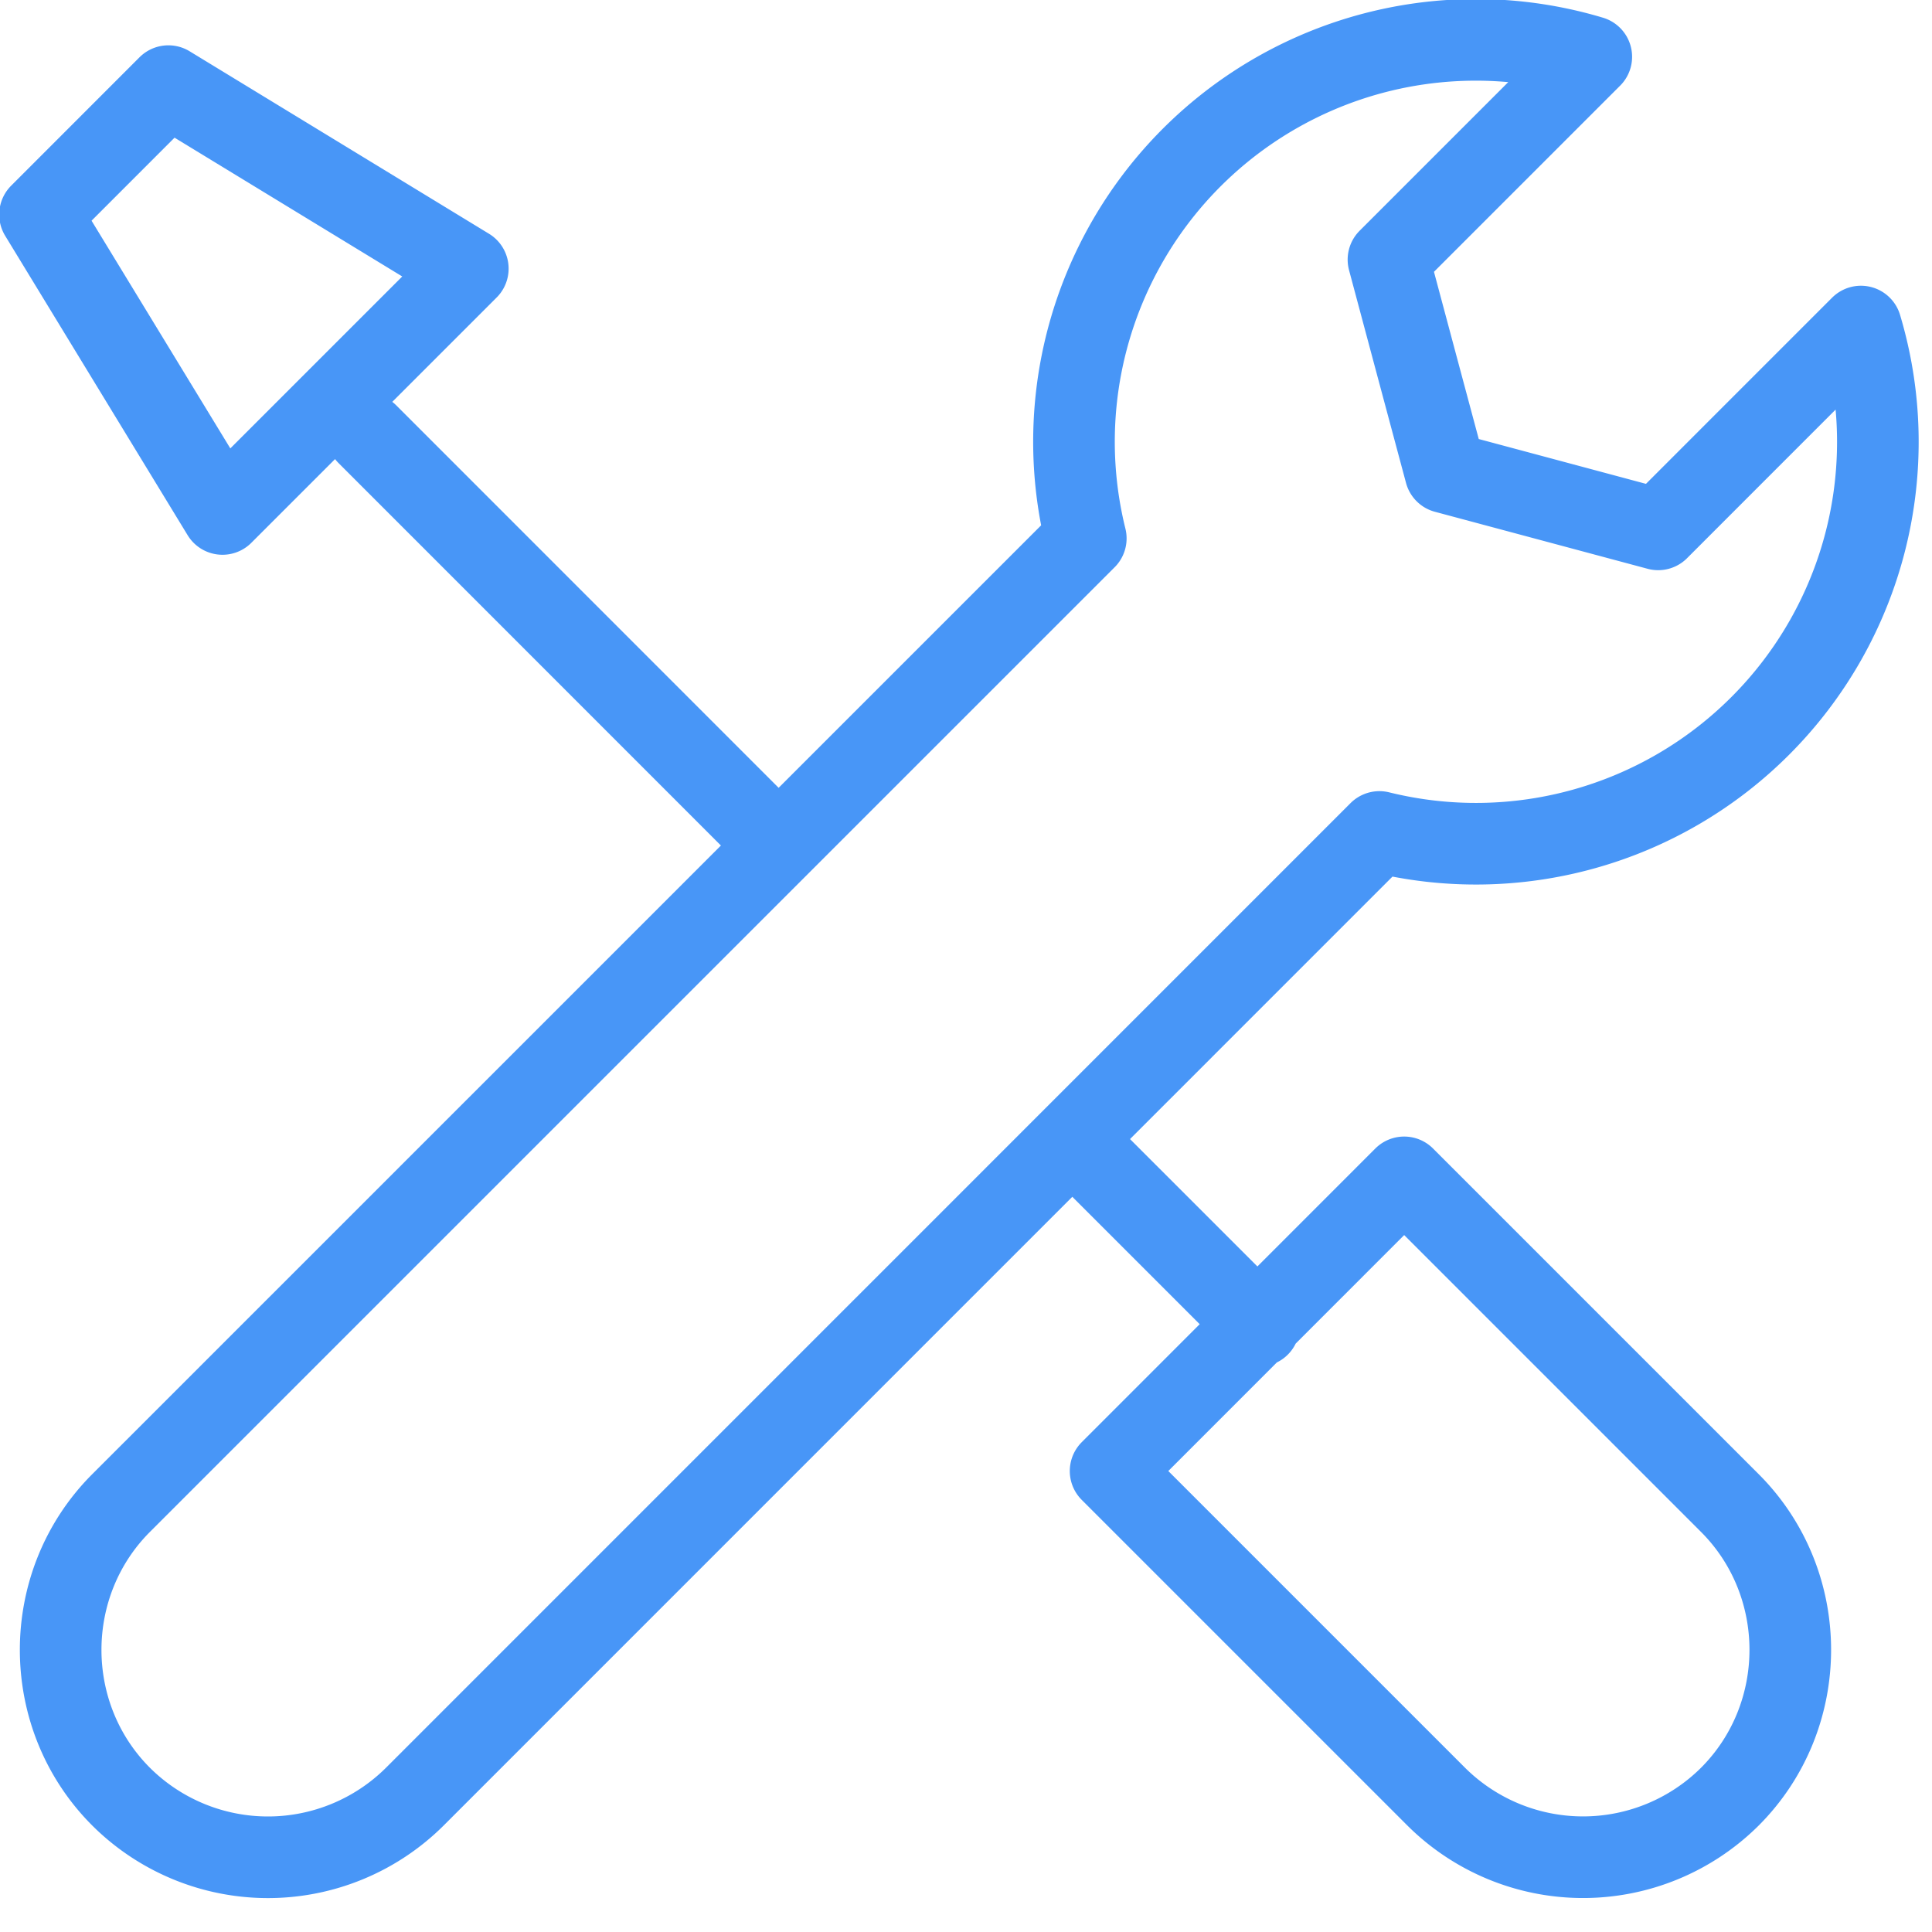
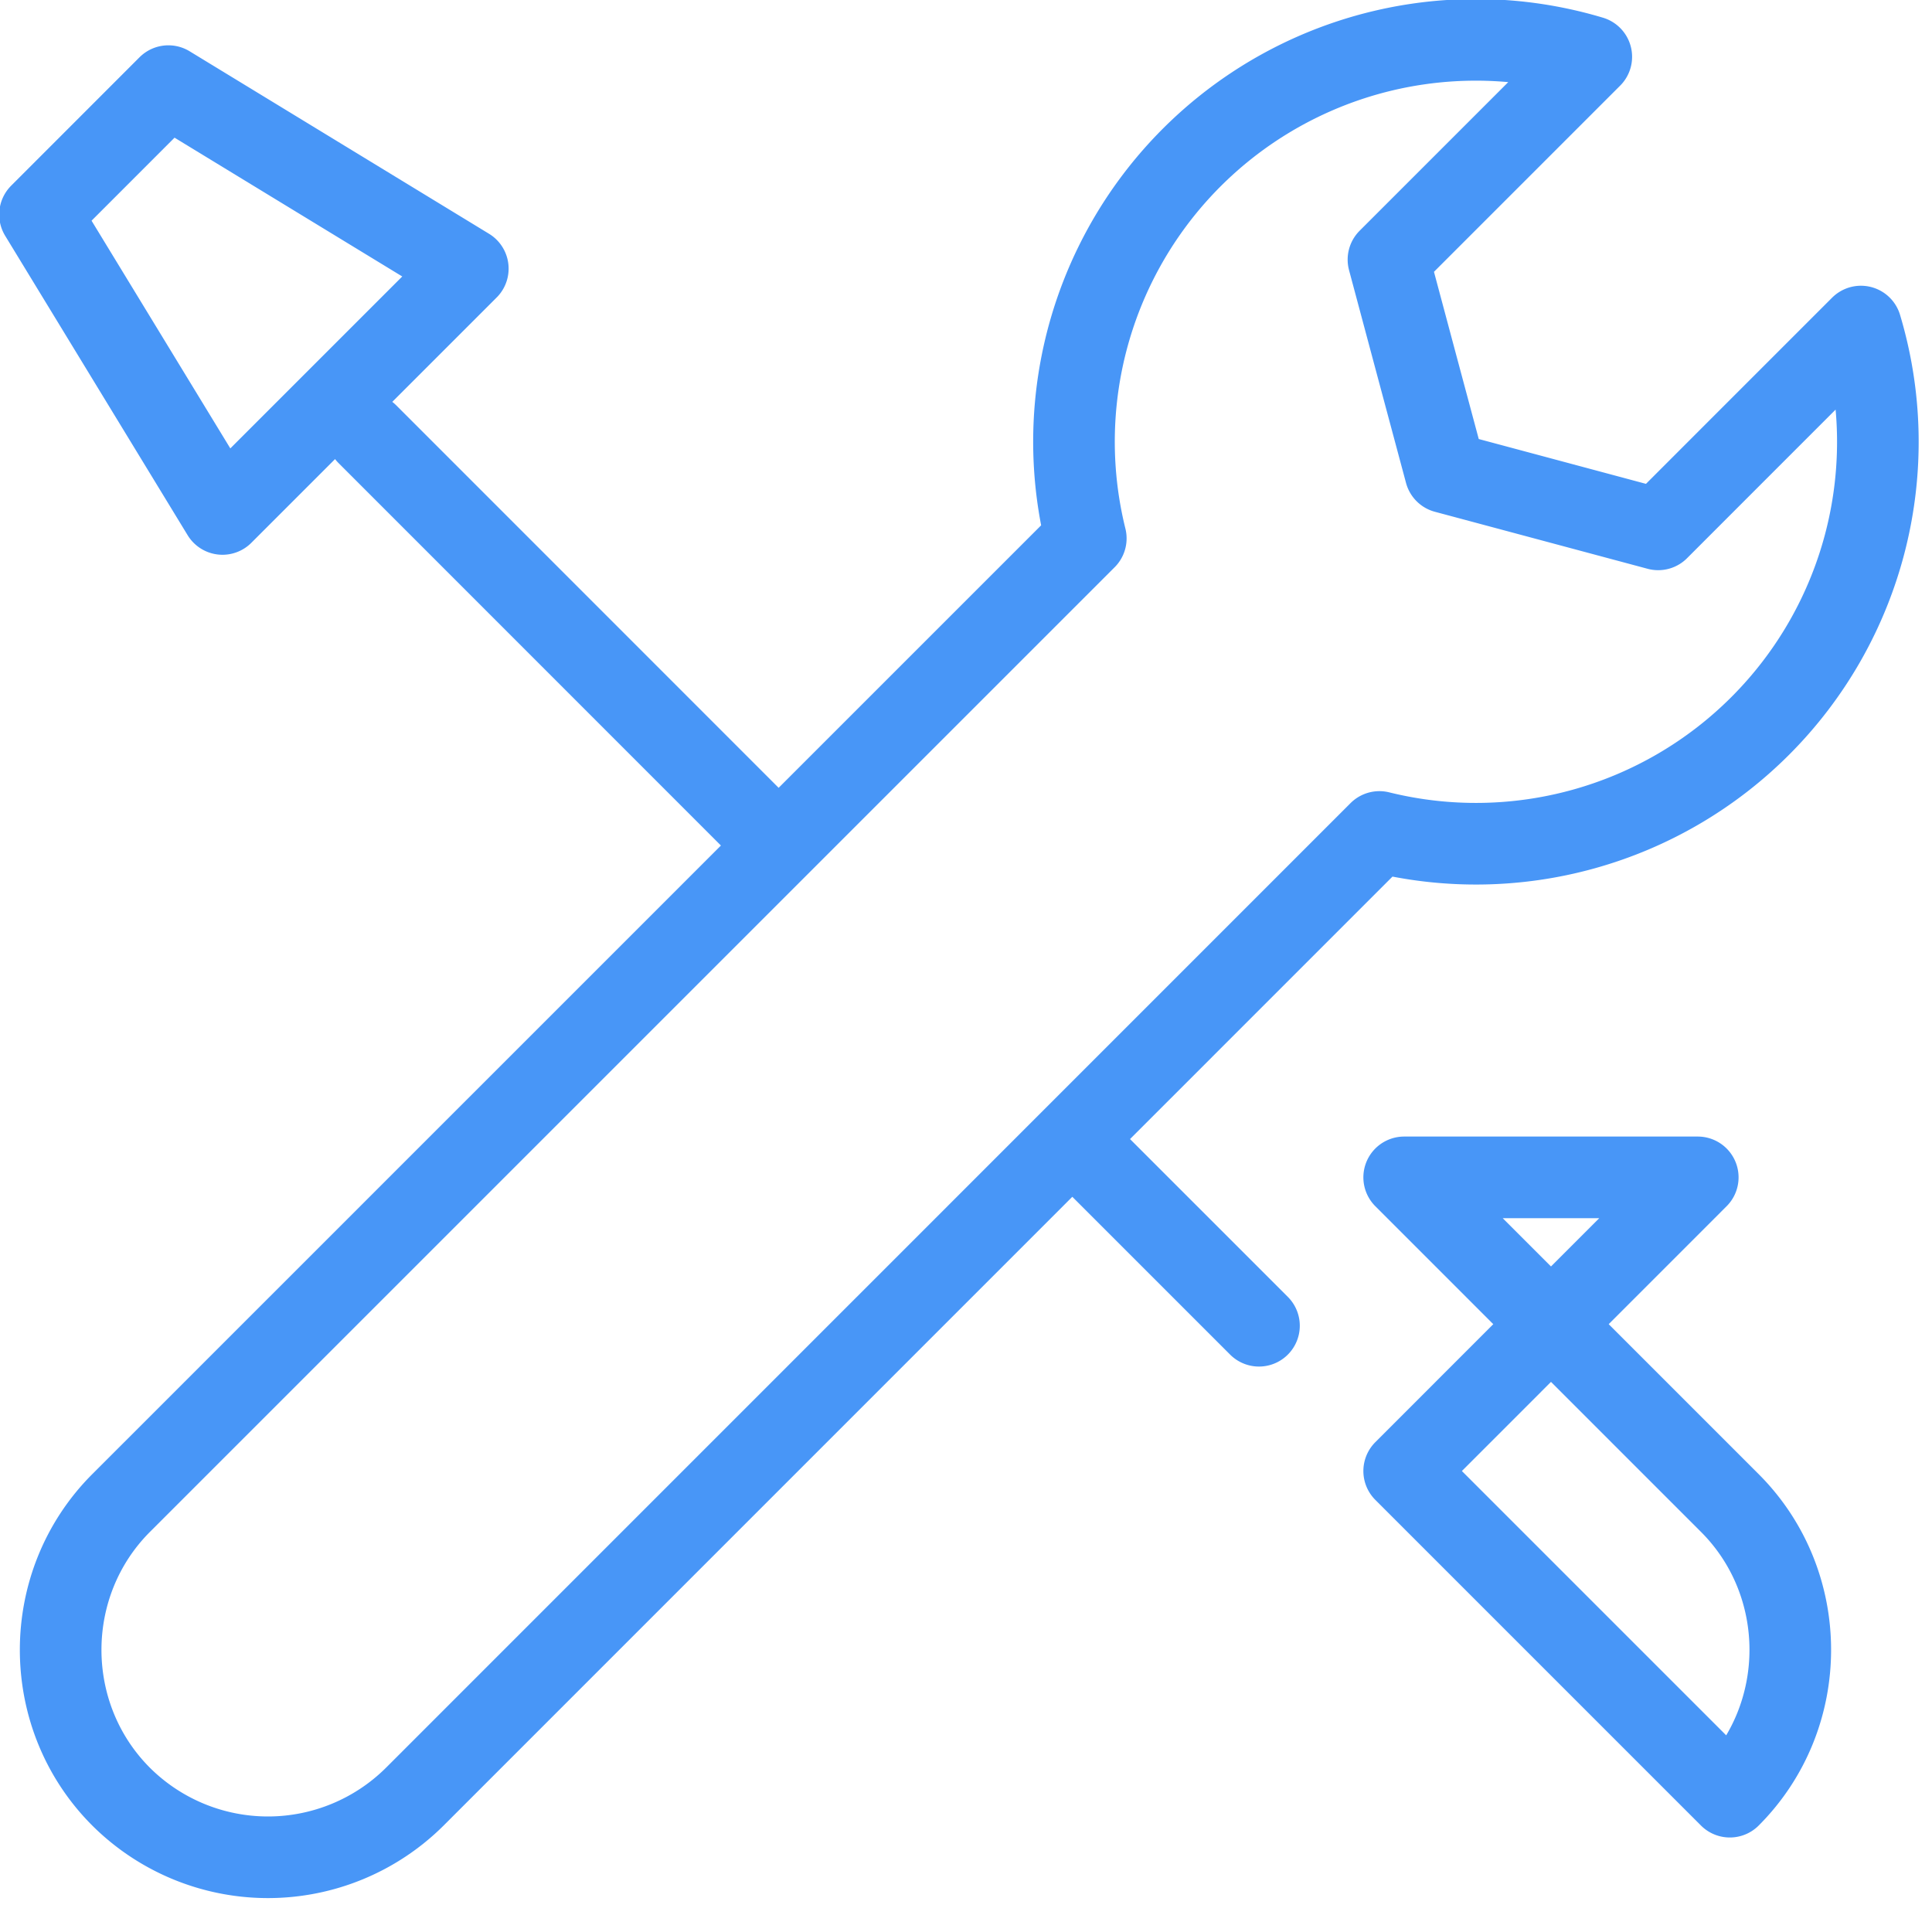
<svg xmlns="http://www.w3.org/2000/svg" width="45" height="45" viewBox="0 0 45 45">
  <g fill="none" fill-rule="evenodd" stroke="#4896F7" stroke-linecap="round" stroke-linejoin="round" stroke-width="1.901">
-     <path d="M37.064 1.323A9.36 9.36 0 0 0 25.29 12.54L2.821 35.008c-1.875 1.876-1.88 4.959 0 6.84a4.849 4.849 0 0 0 6.84 0l22.468-22.47a9.36 9.36 0 0 0 8.868-2.468 9.356 9.356 0 0 0 2.348-9.304l-2.91 2.91-1.813 1.814-2.477-.664-2.478-.664-.664-2.477-.663-2.478 1.813-1.813 2.91-2.91zM32.706 27.423l7.585 7.585c1.875 1.874 1.88 4.958 0 6.84a4.85 4.85 0 0 1-6.838 0l-7.585-7.585 6.838-6.84zM8.558 10.114l9.37 9.372M24.977 26.532l4.347 4.347M.932 4.997l2.99-2.991 6.974 4.251-5.714 5.714z" />
+     <path d="M37.064 1.323A9.36 9.36 0 0 0 25.29 12.54L2.821 35.008c-1.875 1.876-1.88 4.959 0 6.84a4.849 4.849 0 0 0 6.84 0l22.468-22.47a9.36 9.36 0 0 0 8.868-2.468 9.356 9.356 0 0 0 2.348-9.304l-2.91 2.91-1.813 1.814-2.477-.664-2.478-.664-.664-2.477-.663-2.478 1.813-1.813 2.91-2.91zM32.706 27.423l7.585 7.585c1.875 1.874 1.88 4.958 0 6.84l-7.585-7.585 6.838-6.84zM8.558 10.114l9.37 9.372M24.977 26.532l4.347 4.347M.932 4.997l2.99-2.991 6.974 4.251-5.714 5.714z" />
  </g>
</svg>